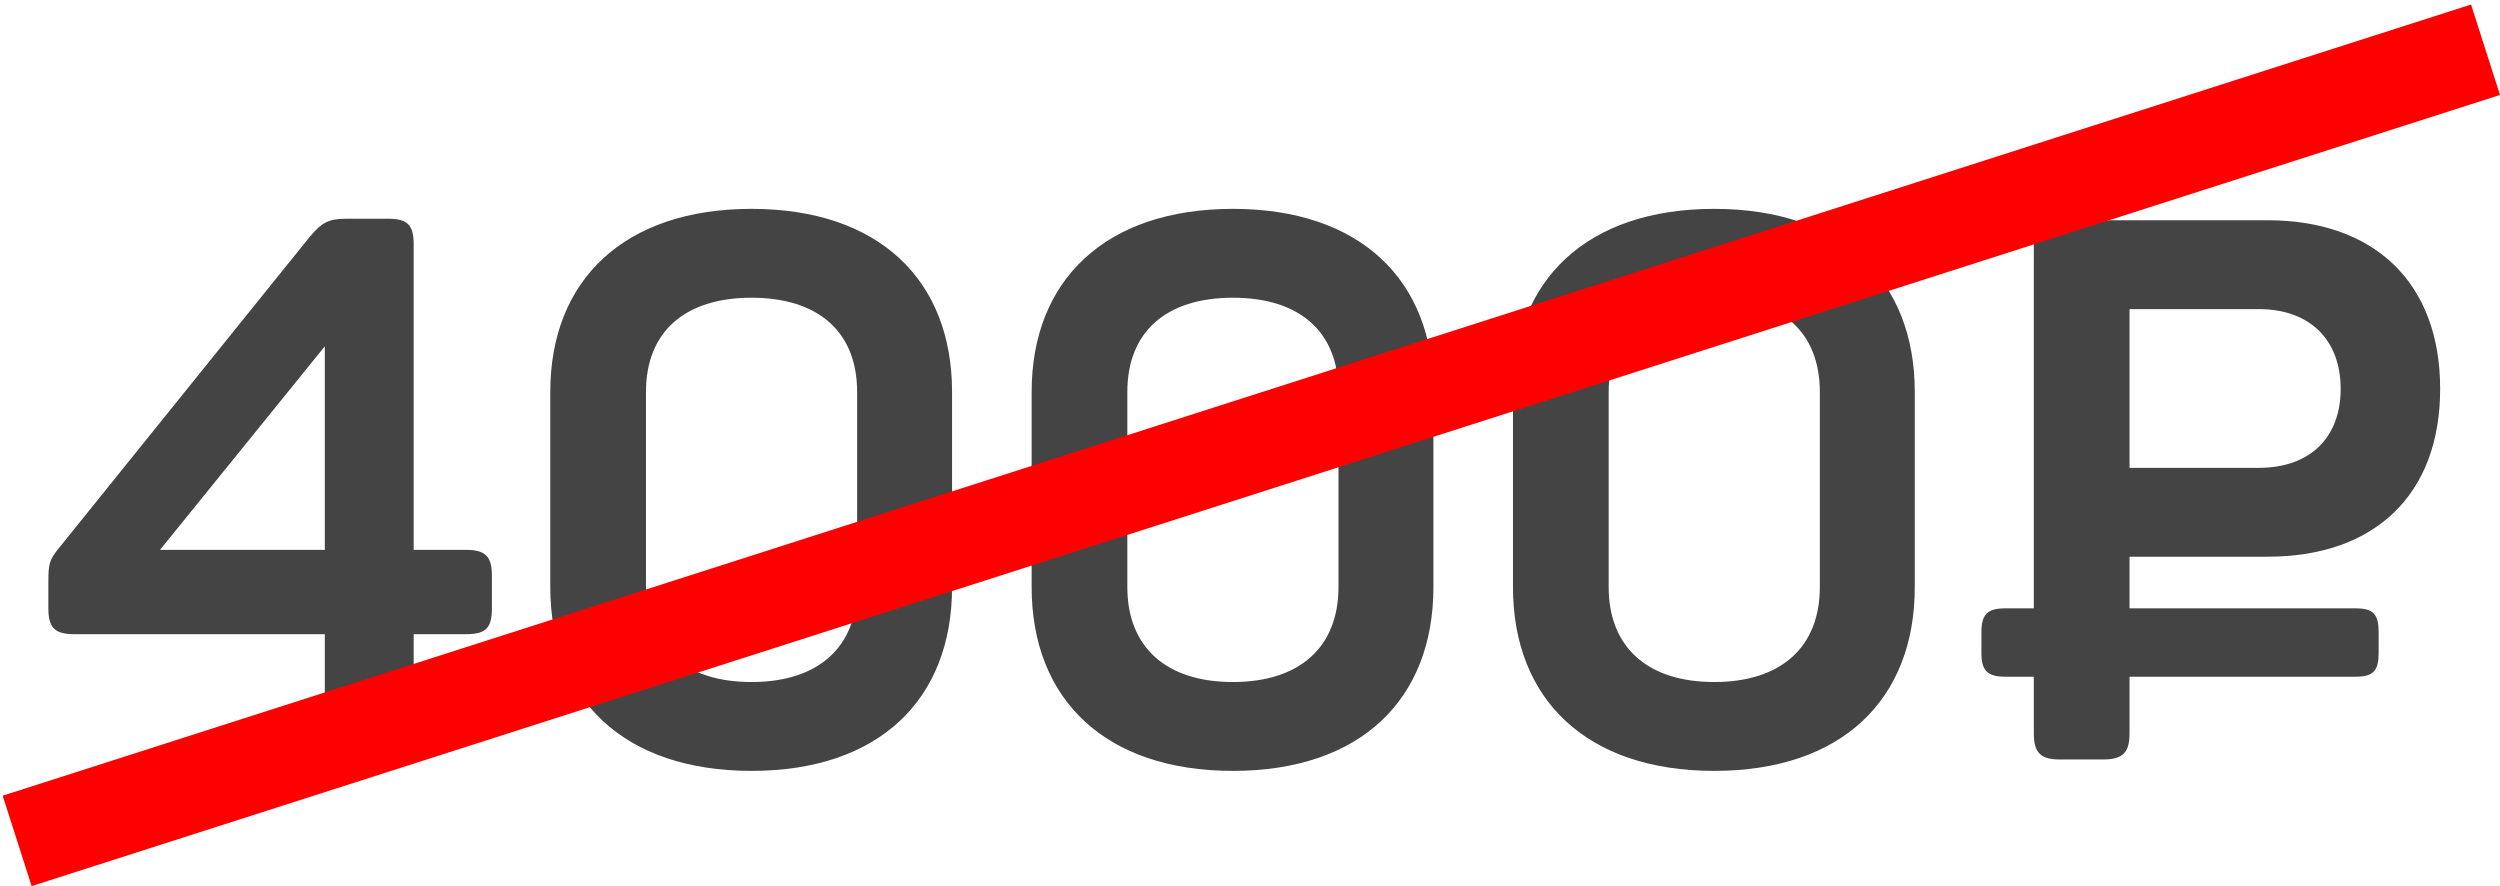
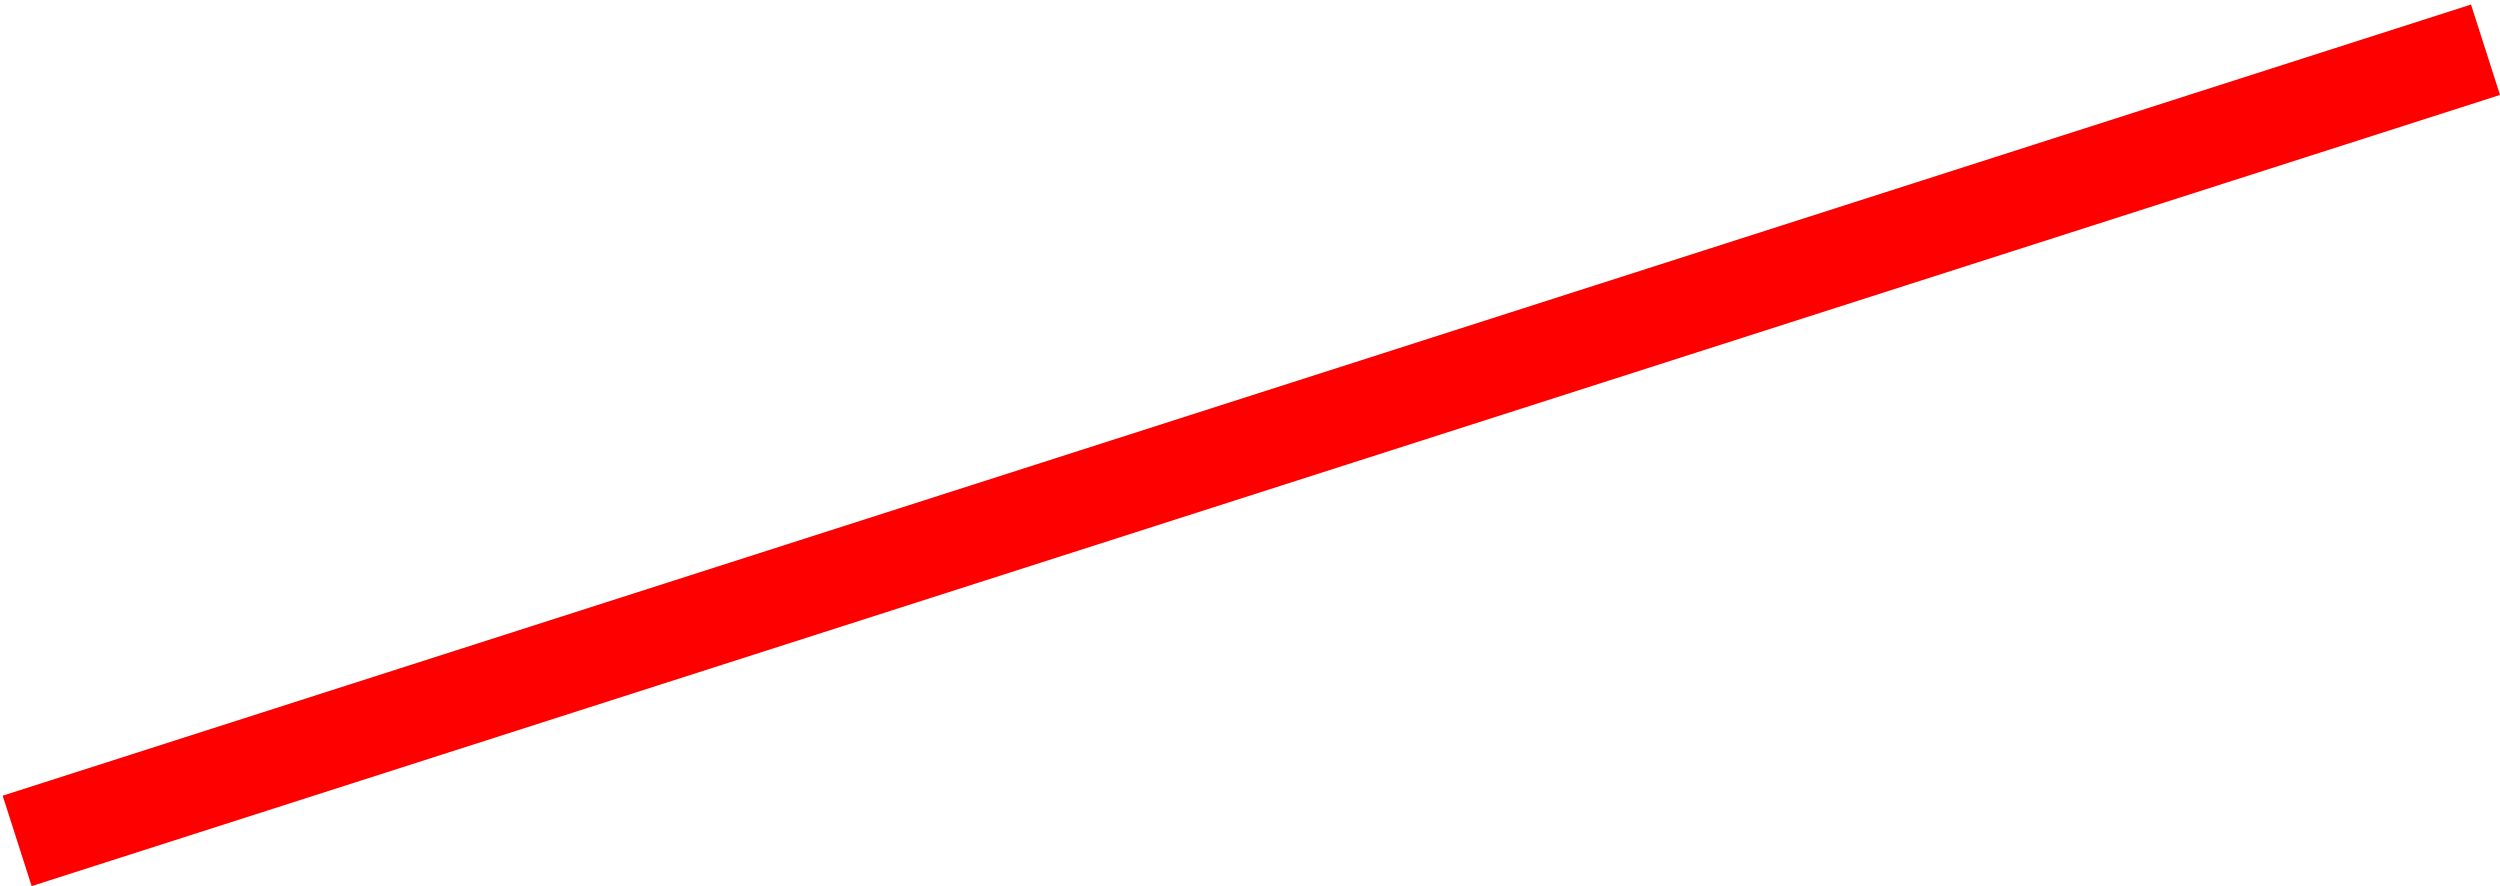
<svg xmlns="http://www.w3.org/2000/svg" width="79" height="28" viewBox="0 0 79 28" fill="none">
-   <path d="M14.728 17.376H13.072V7.728C13.072 7.104 12.88 6.912 12.256 6.912H10.936C10.384 6.912 10.168 7.032 9.784 7.488L1.816 17.376C1.576 17.688 1.528 17.808 1.528 18.36V19.224C1.528 19.848 1.744 20.04 2.344 20.04H10.264V23.184C10.264 23.784 10.48 24 11.08 24H12.256C12.88 24 13.072 23.784 13.072 23.184V20.04H14.728C15.352 20.04 15.544 19.848 15.544 19.224V18.192C15.544 17.592 15.352 17.376 14.728 17.376ZM10.264 10.944V17.376H5.056L10.264 10.944ZM17.389 12.384V18.552C17.389 22.104 19.717 24.36 23.749 24.36C27.781 24.36 30.085 22.104 30.085 18.552V12.384C30.085 8.856 27.781 6.6 23.749 6.6C19.717 6.6 17.389 8.856 17.389 12.384ZM27.085 12.384V18.552C27.085 20.448 25.861 21.552 23.749 21.552C21.637 21.552 20.413 20.448 20.413 18.552V12.384C20.413 10.488 21.637 9.408 23.749 9.408C25.861 9.408 27.085 10.488 27.085 12.384ZM32.6 12.384V18.552C32.6 22.104 34.928 24.36 38.96 24.36C42.992 24.36 45.296 22.104 45.296 18.552V12.384C45.296 8.856 42.992 6.6 38.96 6.6C34.928 6.6 32.6 8.856 32.6 12.384ZM42.296 12.384V18.552C42.296 20.448 41.072 21.552 38.96 21.552C36.848 21.552 35.624 20.448 35.624 18.552V12.384C35.624 10.488 36.848 9.408 38.96 9.408C41.072 9.408 42.296 10.488 42.296 12.384ZM47.81 12.384V18.552C47.81 22.104 50.139 24.36 54.17 24.36C58.203 24.36 60.507 22.104 60.507 18.552V12.384C60.507 8.856 58.203 6.6 54.17 6.6C50.139 6.6 47.81 8.856 47.81 12.384ZM57.507 12.384V18.552C57.507 20.448 56.282 21.552 54.17 21.552C52.059 21.552 50.834 20.448 50.834 18.552V12.384C50.834 10.488 52.059 9.408 54.17 9.408C56.282 9.408 57.507 10.488 57.507 12.384ZM67.293 19.224V17.592H71.661C75.021 17.592 77.109 15.648 77.109 12.288C77.109 8.928 75.021 6.96 71.661 6.96H65.085C64.485 6.96 64.269 7.176 64.269 7.776V19.224H63.357C62.805 19.224 62.613 19.416 62.613 19.968V20.64C62.613 21.192 62.805 21.384 63.357 21.384H64.269V23.184C64.269 23.784 64.485 24 65.085 24H66.453C67.077 24 67.293 23.784 67.293 23.184V21.384H74.445C74.997 21.384 75.165 21.192 75.165 20.64V19.968C75.165 19.416 74.997 19.224 74.445 19.224H67.293ZM67.293 14.784V9.768H71.373C73.029 9.768 73.965 10.776 73.965 12.288C73.965 13.8 73.029 14.784 71.373 14.784H67.293Z" fill="#444444" />
  <line x1="0.542" y1="26.572" x2="78.542" y2="1.572" stroke="#FF0000" stroke-width="3" />
</svg>